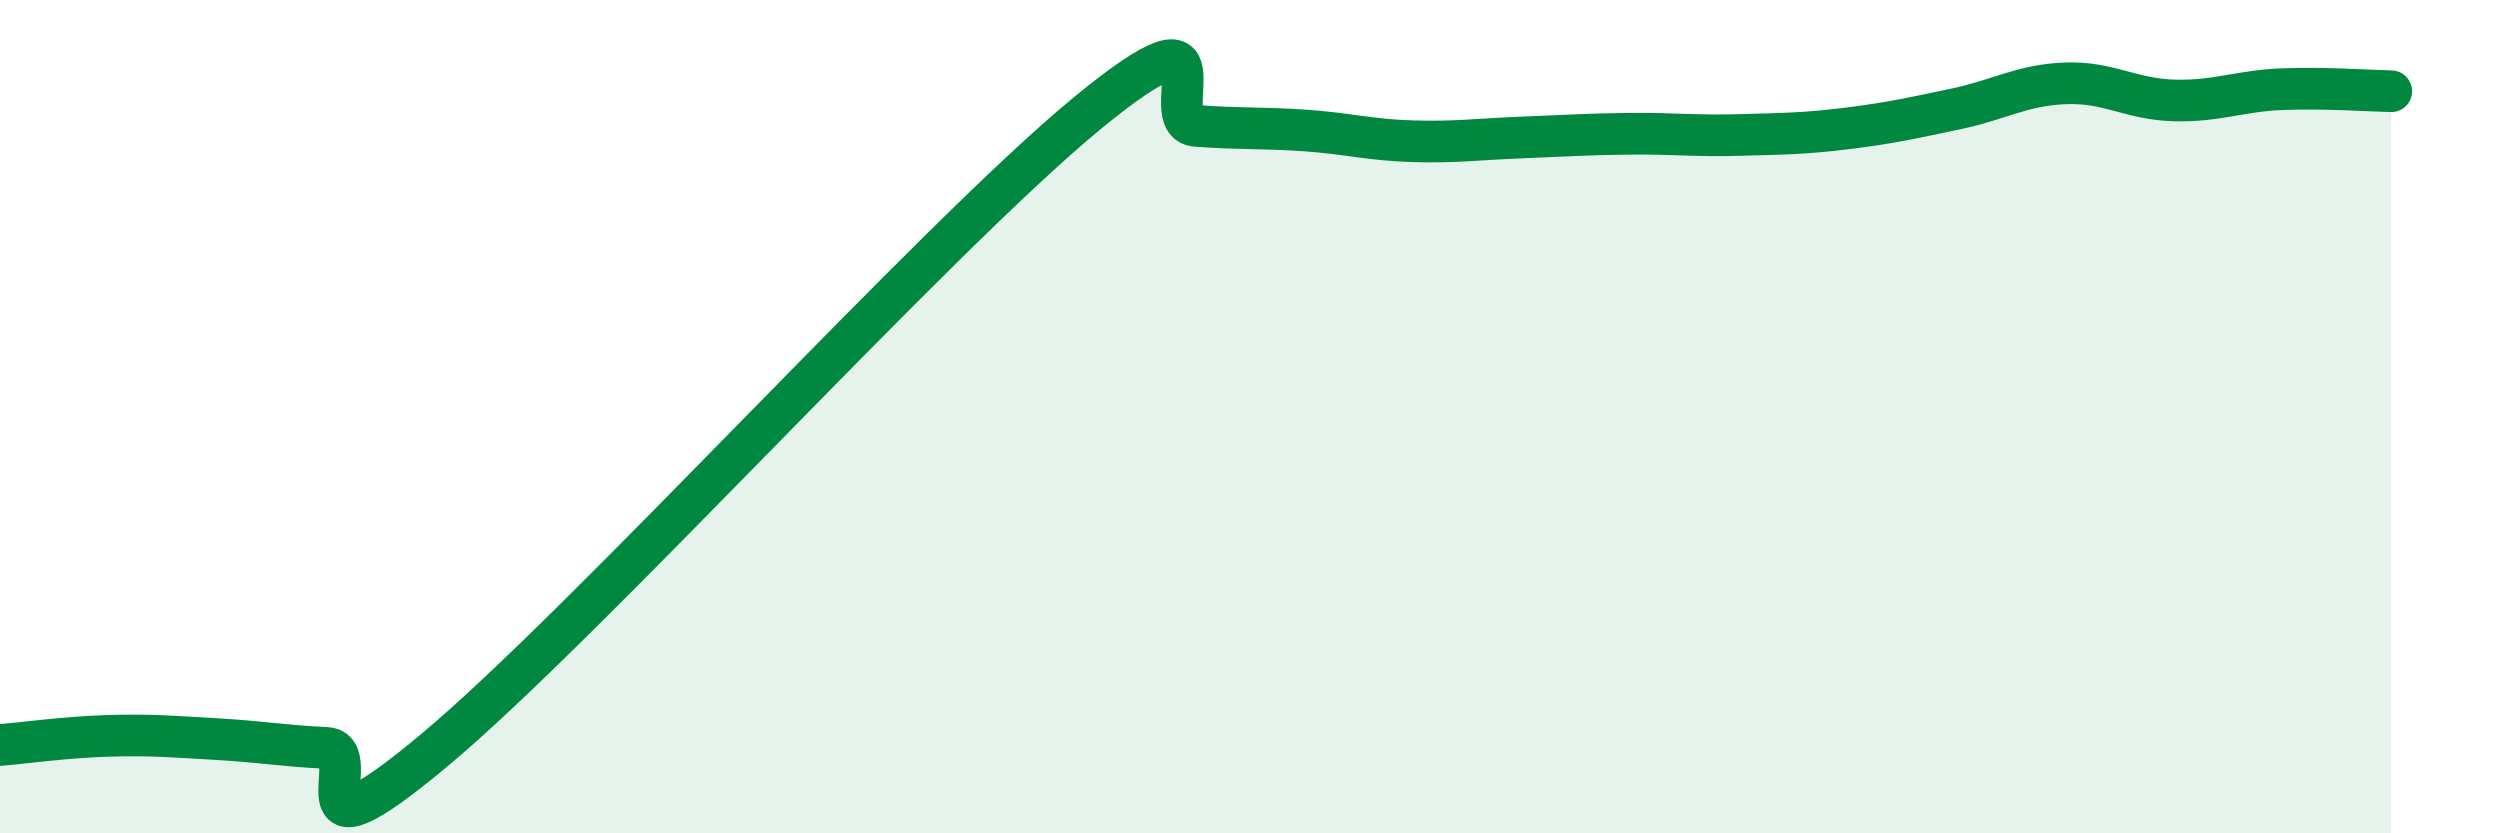
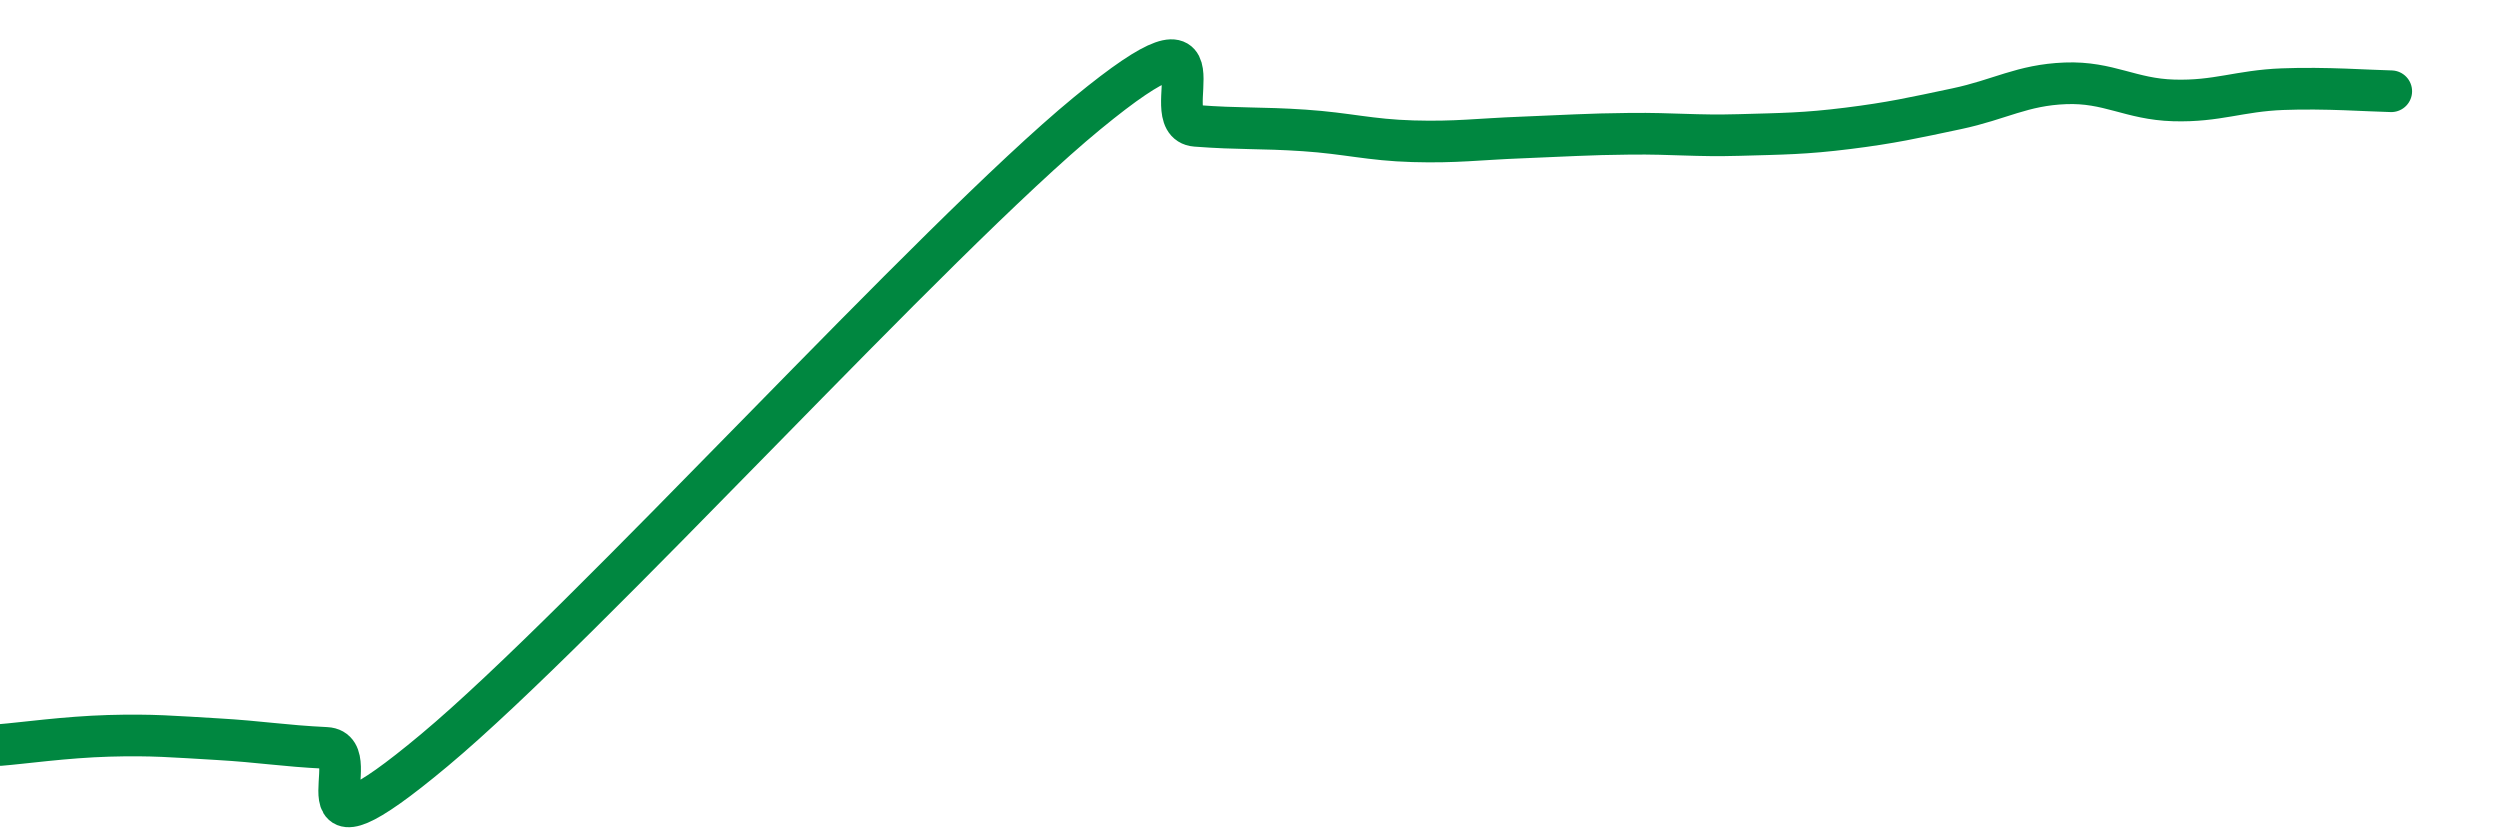
<svg xmlns="http://www.w3.org/2000/svg" width="60" height="20" viewBox="0 0 60 20">
-   <path d="M 0,17.88 C 0.52,17.84 1.57,17.69 2.61,17.66 C 3.65,17.63 4.18,17.68 5.22,17.74 C 6.26,17.8 6.79,17.9 7.83,17.95 C 8.87,18 6.78,21.05 10.43,18 C 14.08,14.95 22.44,5.72 26.09,2.72 C 29.74,-0.28 27.66,2.94 28.7,3.02 C 29.74,3.1 30.26,3.06 31.3,3.13 C 32.34,3.2 32.87,3.36 33.91,3.39 C 34.95,3.42 35.48,3.34 36.52,3.3 C 37.56,3.26 38.09,3.22 39.13,3.21 C 40.17,3.2 40.7,3.27 41.74,3.24 C 42.78,3.21 43.31,3.21 44.35,3.08 C 45.39,2.95 45.92,2.83 46.96,2.61 C 48,2.39 48.53,2.04 49.57,2 C 50.61,1.96 51.13,2.38 52.17,2.41 C 53.21,2.44 53.74,2.18 54.78,2.14 C 55.82,2.1 56.87,2.18 57.39,2.19L57.39 20L0 20Z" fill="#008740" opacity="0.1" stroke-linecap="round" stroke-linejoin="round" />
  <path d="M 0,17.88 C 0.52,17.84 1.57,17.69 2.61,17.66 C 3.65,17.63 4.18,17.68 5.22,17.74 C 6.26,17.8 6.79,17.9 7.83,17.95 C 8.87,18 6.78,21.05 10.43,18 C 14.08,14.95 22.44,5.72 26.09,2.72 C 29.74,-0.28 27.66,2.94 28.7,3.02 C 29.74,3.1 30.26,3.06 31.3,3.13 C 32.34,3.2 32.87,3.36 33.91,3.39 C 34.95,3.42 35.48,3.34 36.52,3.3 C 37.56,3.26 38.09,3.22 39.13,3.21 C 40.17,3.2 40.7,3.27 41.74,3.24 C 42.78,3.21 43.31,3.21 44.35,3.08 C 45.39,2.95 45.92,2.83 46.96,2.61 C 48,2.39 48.53,2.04 49.57,2 C 50.61,1.96 51.13,2.38 52.17,2.41 C 53.21,2.44 53.74,2.18 54.78,2.14 C 55.82,2.1 56.87,2.18 57.39,2.19" stroke="#008740" stroke-width="1" fill="none" stroke-linecap="round" stroke-linejoin="round" />
</svg>